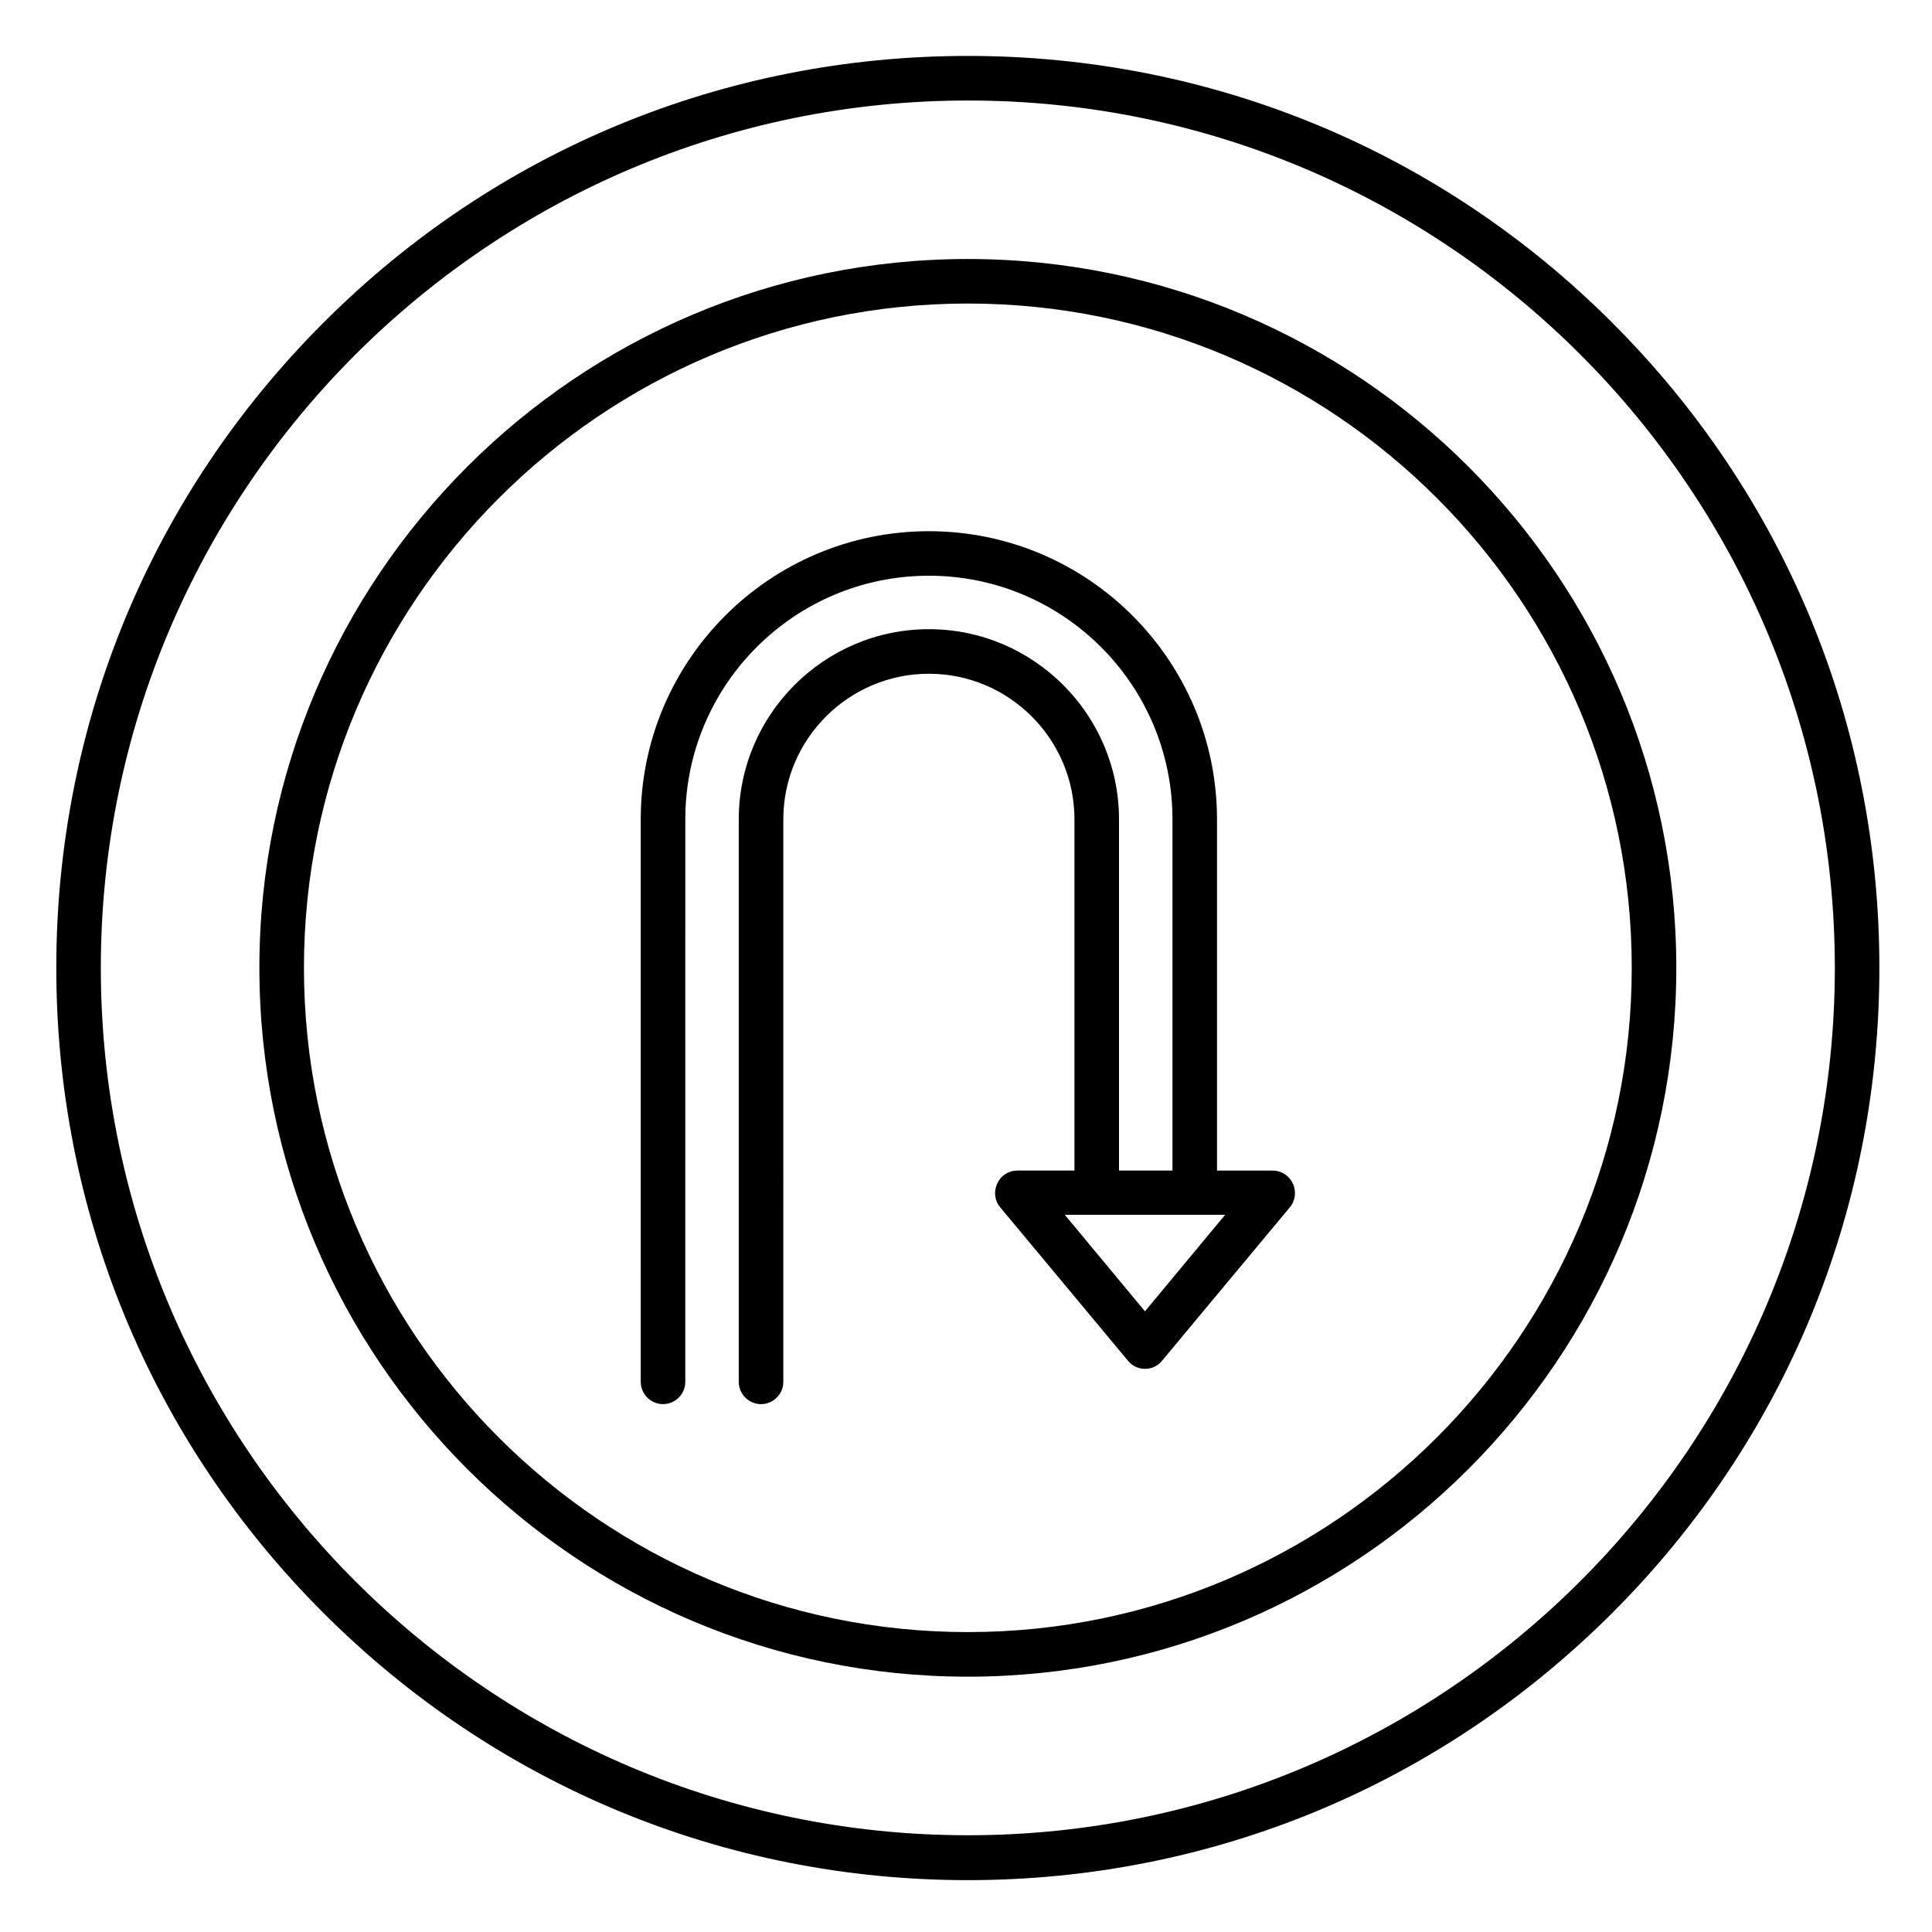
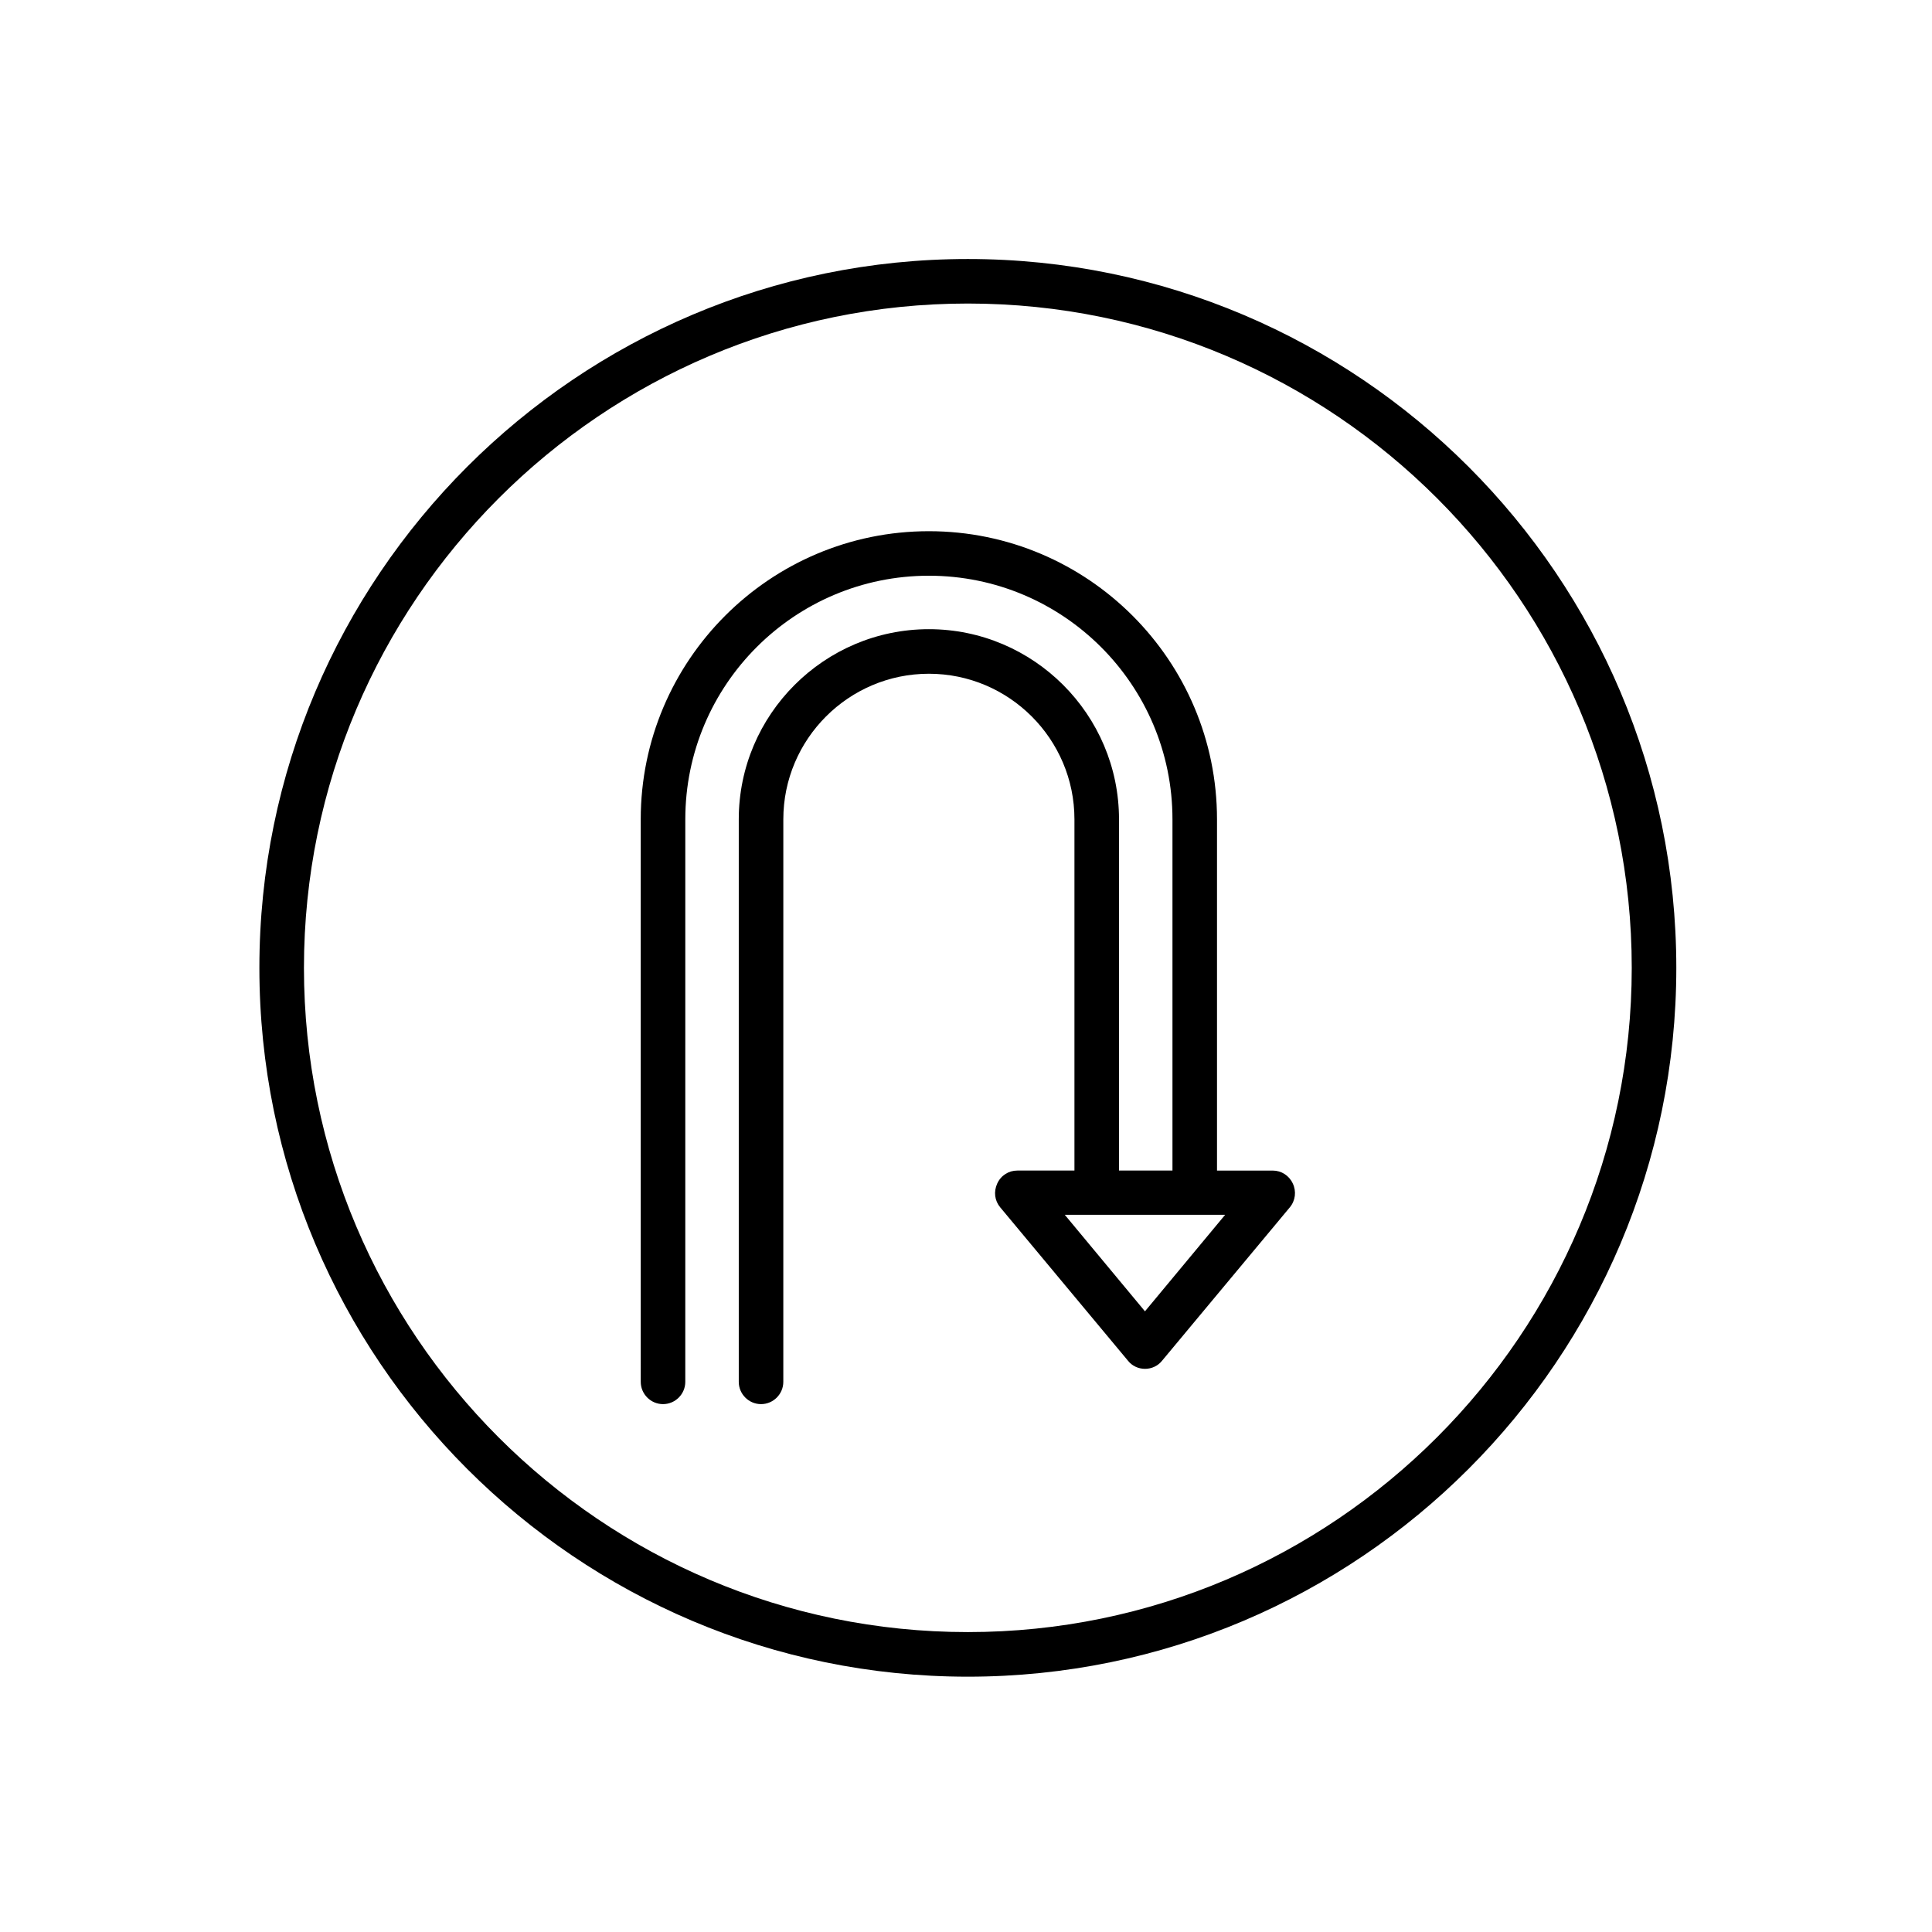
<svg xmlns="http://www.w3.org/2000/svg" fill="#000000" width="800px" height="800px" version="1.1" viewBox="144 144 512 512">
  <g>
-     <path d="m571.31 229.57c-45.656-45.656-106.27-70.75-170.82-70.75-64.547 0-125.26 25.09-170.82 70.75-45.656 45.656-70.75 106.37-70.75 170.92 0 64.551 25.094 125.26 70.75 170.92 45.656 45.656 106.27 70.848 170.82 70.848 64.551 0 125.16-25.191 170.82-70.848 45.656-45.66 70.746-106.37 70.746-170.92 0-64.652-25.09-125.27-70.75-170.92zm-170.82 400.79c-126.74 0-229.77-103.12-229.77-229.86 0-126.74 103.12-229.86 229.77-229.86 126.64-0.102 229.76 103.12 229.76 229.86 0 126.74-103.12 229.86-229.76 229.86z" />
    <path d="m400.49 212.64c-103.52 0-187.75 84.23-187.75 187.85 0 103.62 84.23 187.85 187.75 187.85 103.52 0 187.75-84.23 187.75-187.85 0-103.62-84.23-187.85-187.75-187.85zm0 363.88c-97.023 0-175.94-78.918-175.94-176.04 0-97.023 78.918-176.04 175.94-176.04 97.023 0 175.94 78.918 175.94 176.04-0.004 97.023-78.922 176.04-175.94 176.04z" />
    <path d="m481.28 454.22h-14.762v-93.086c0-42.117-34.242-76.359-76.359-76.359s-76.359 34.242-76.359 76.359l0.004 149.07c0 3.246 2.656 5.902 5.902 5.902s5.902-2.656 5.902-5.902l0.004-149.08c0-35.621 28.93-64.551 64.551-64.551s64.551 28.93 64.551 64.551v93.086h-14.168v-93.086c0-27.75-22.633-50.383-50.383-50.383s-50.383 22.633-50.383 50.383v149.08c0 3.246 2.656 5.902 5.902 5.902 3.246 0 5.902-2.656 5.902-5.902l0.004-149.08c0-21.254 17.32-38.574 38.574-38.574s38.574 17.32 38.574 38.574v93.086h-15.152c-2.262 0-4.328 1.277-5.312 3.445-0.984 2.164-0.688 4.527 0.789 6.297l33.852 40.641c1.082 1.379 2.754 2.164 4.527 2.164 1.77 0 3.445-0.789 4.527-2.164l33.852-40.641c1.477-1.77 1.77-4.231 0.789-6.297-1-2.164-3.066-3.441-5.328-3.441zm-33.852 37.293-21.254-25.586h42.508z" />
  </g>
</svg>